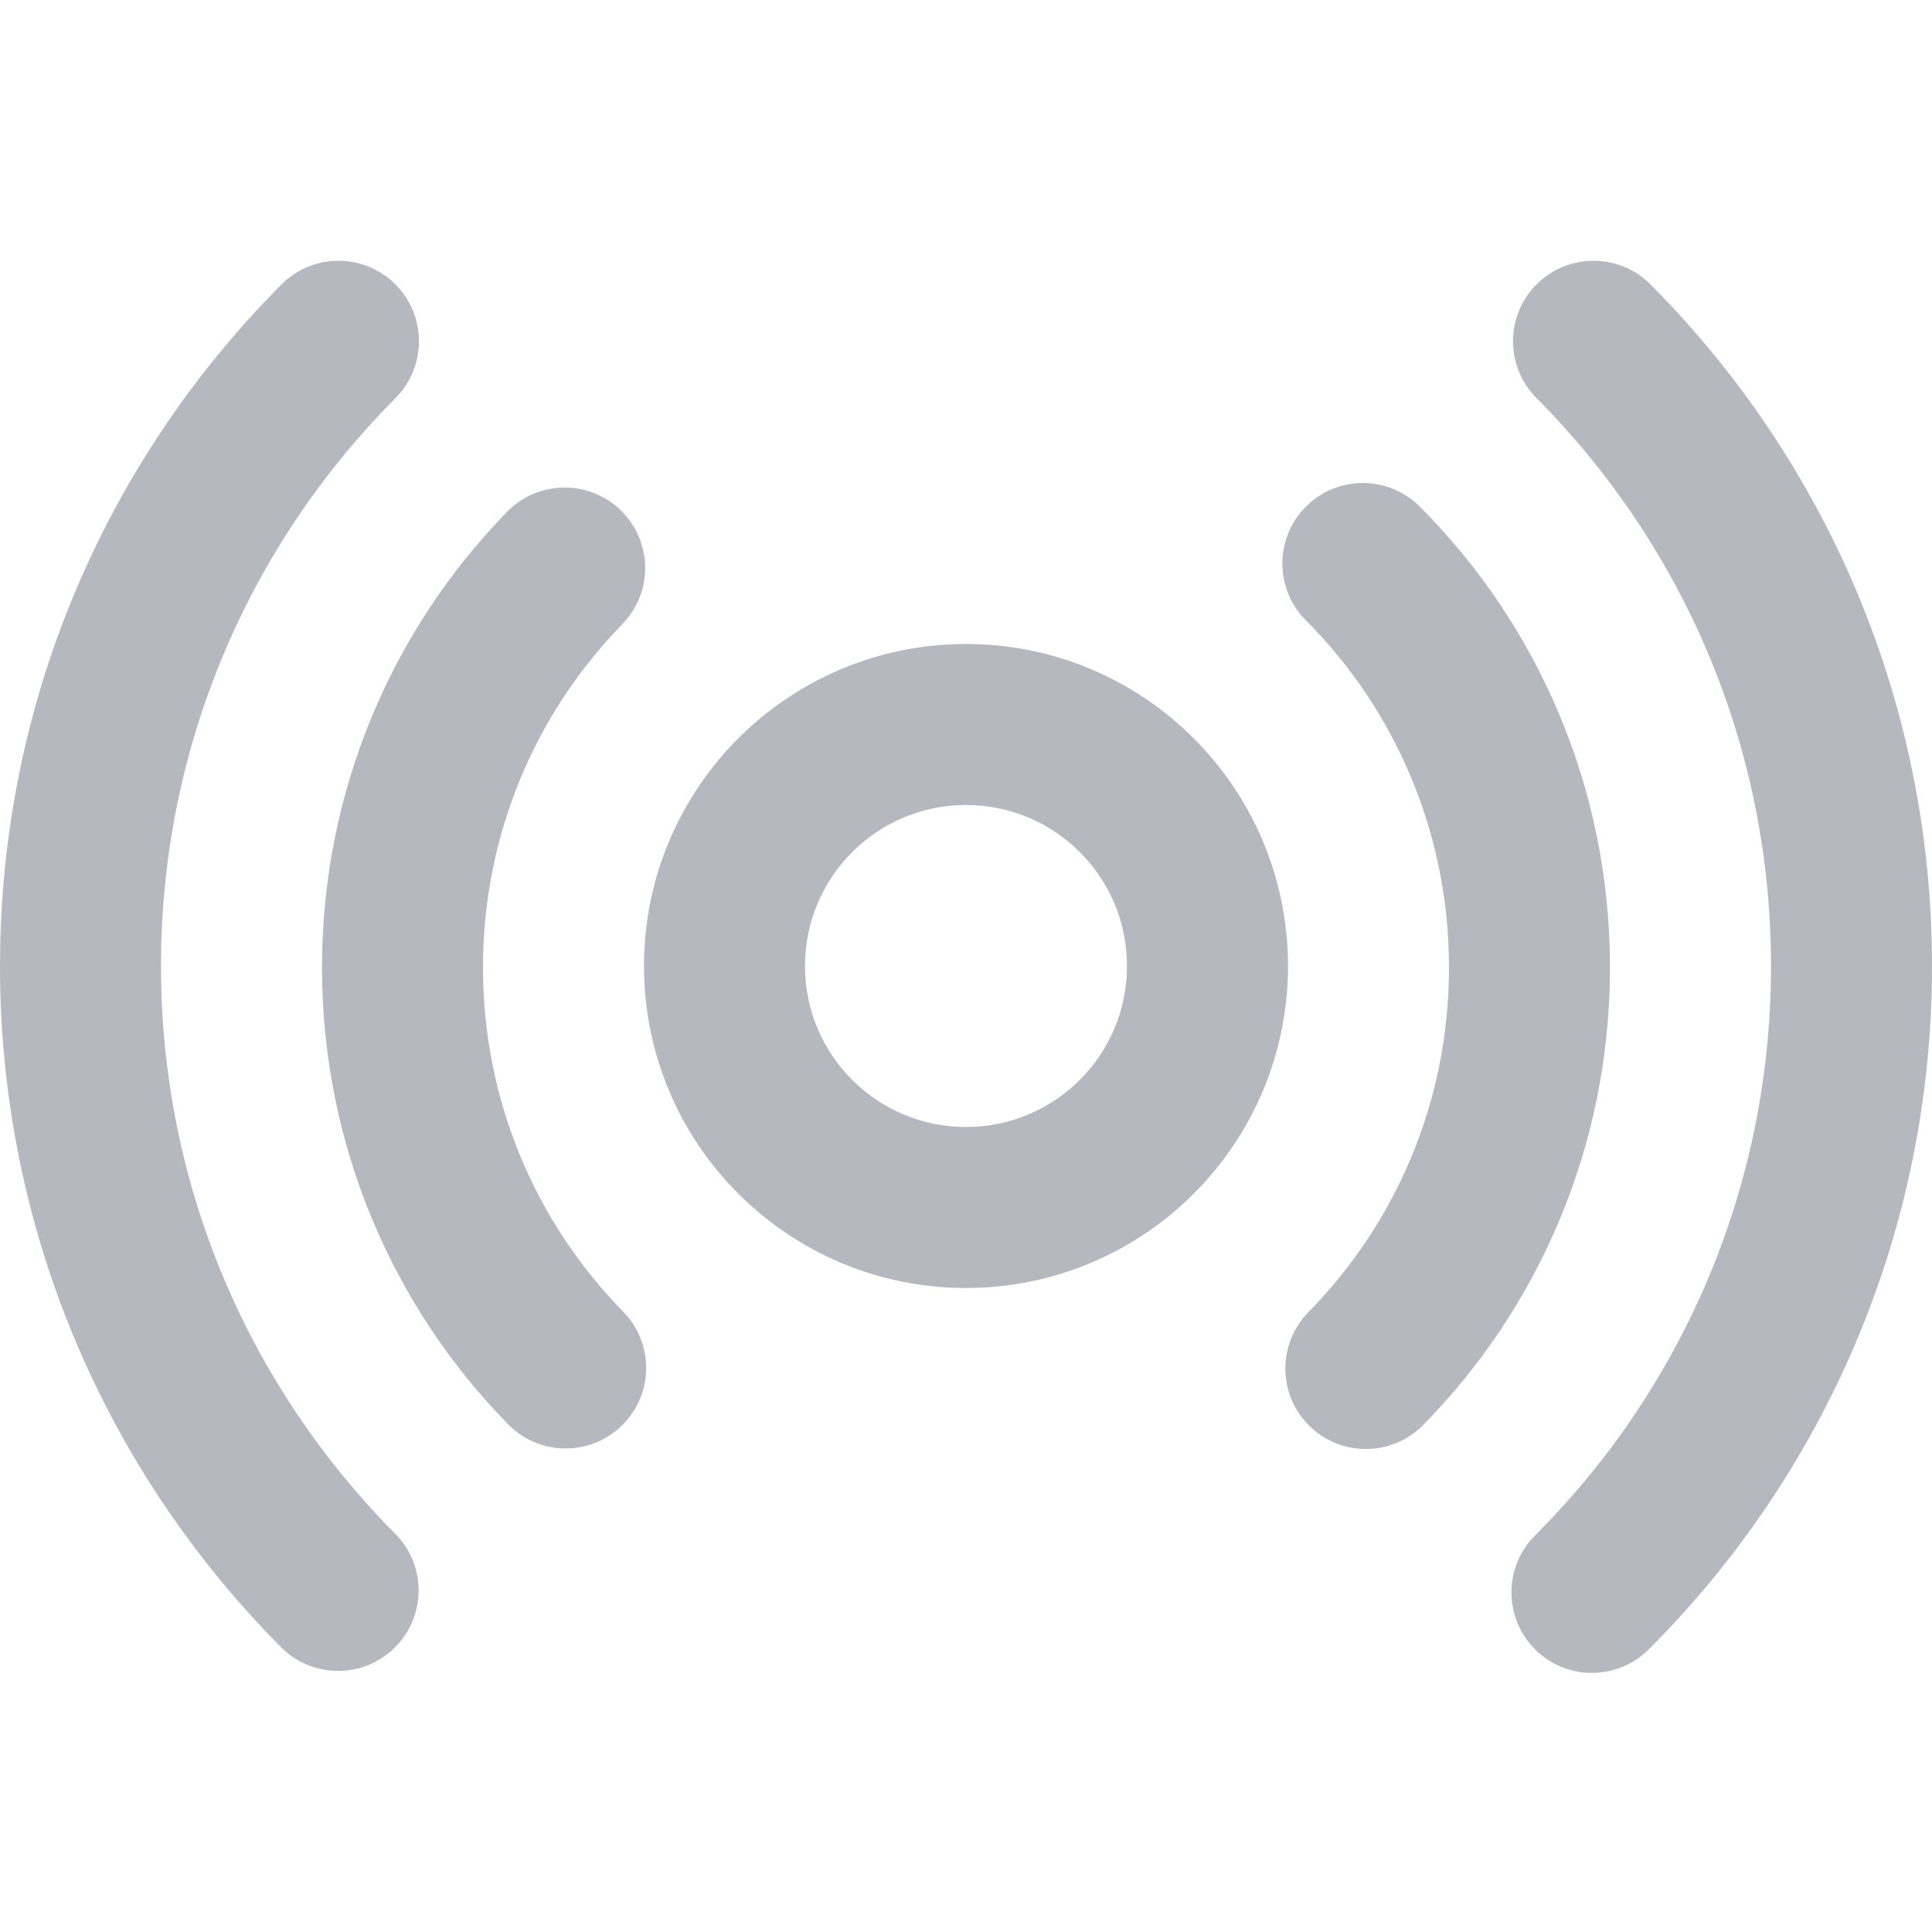
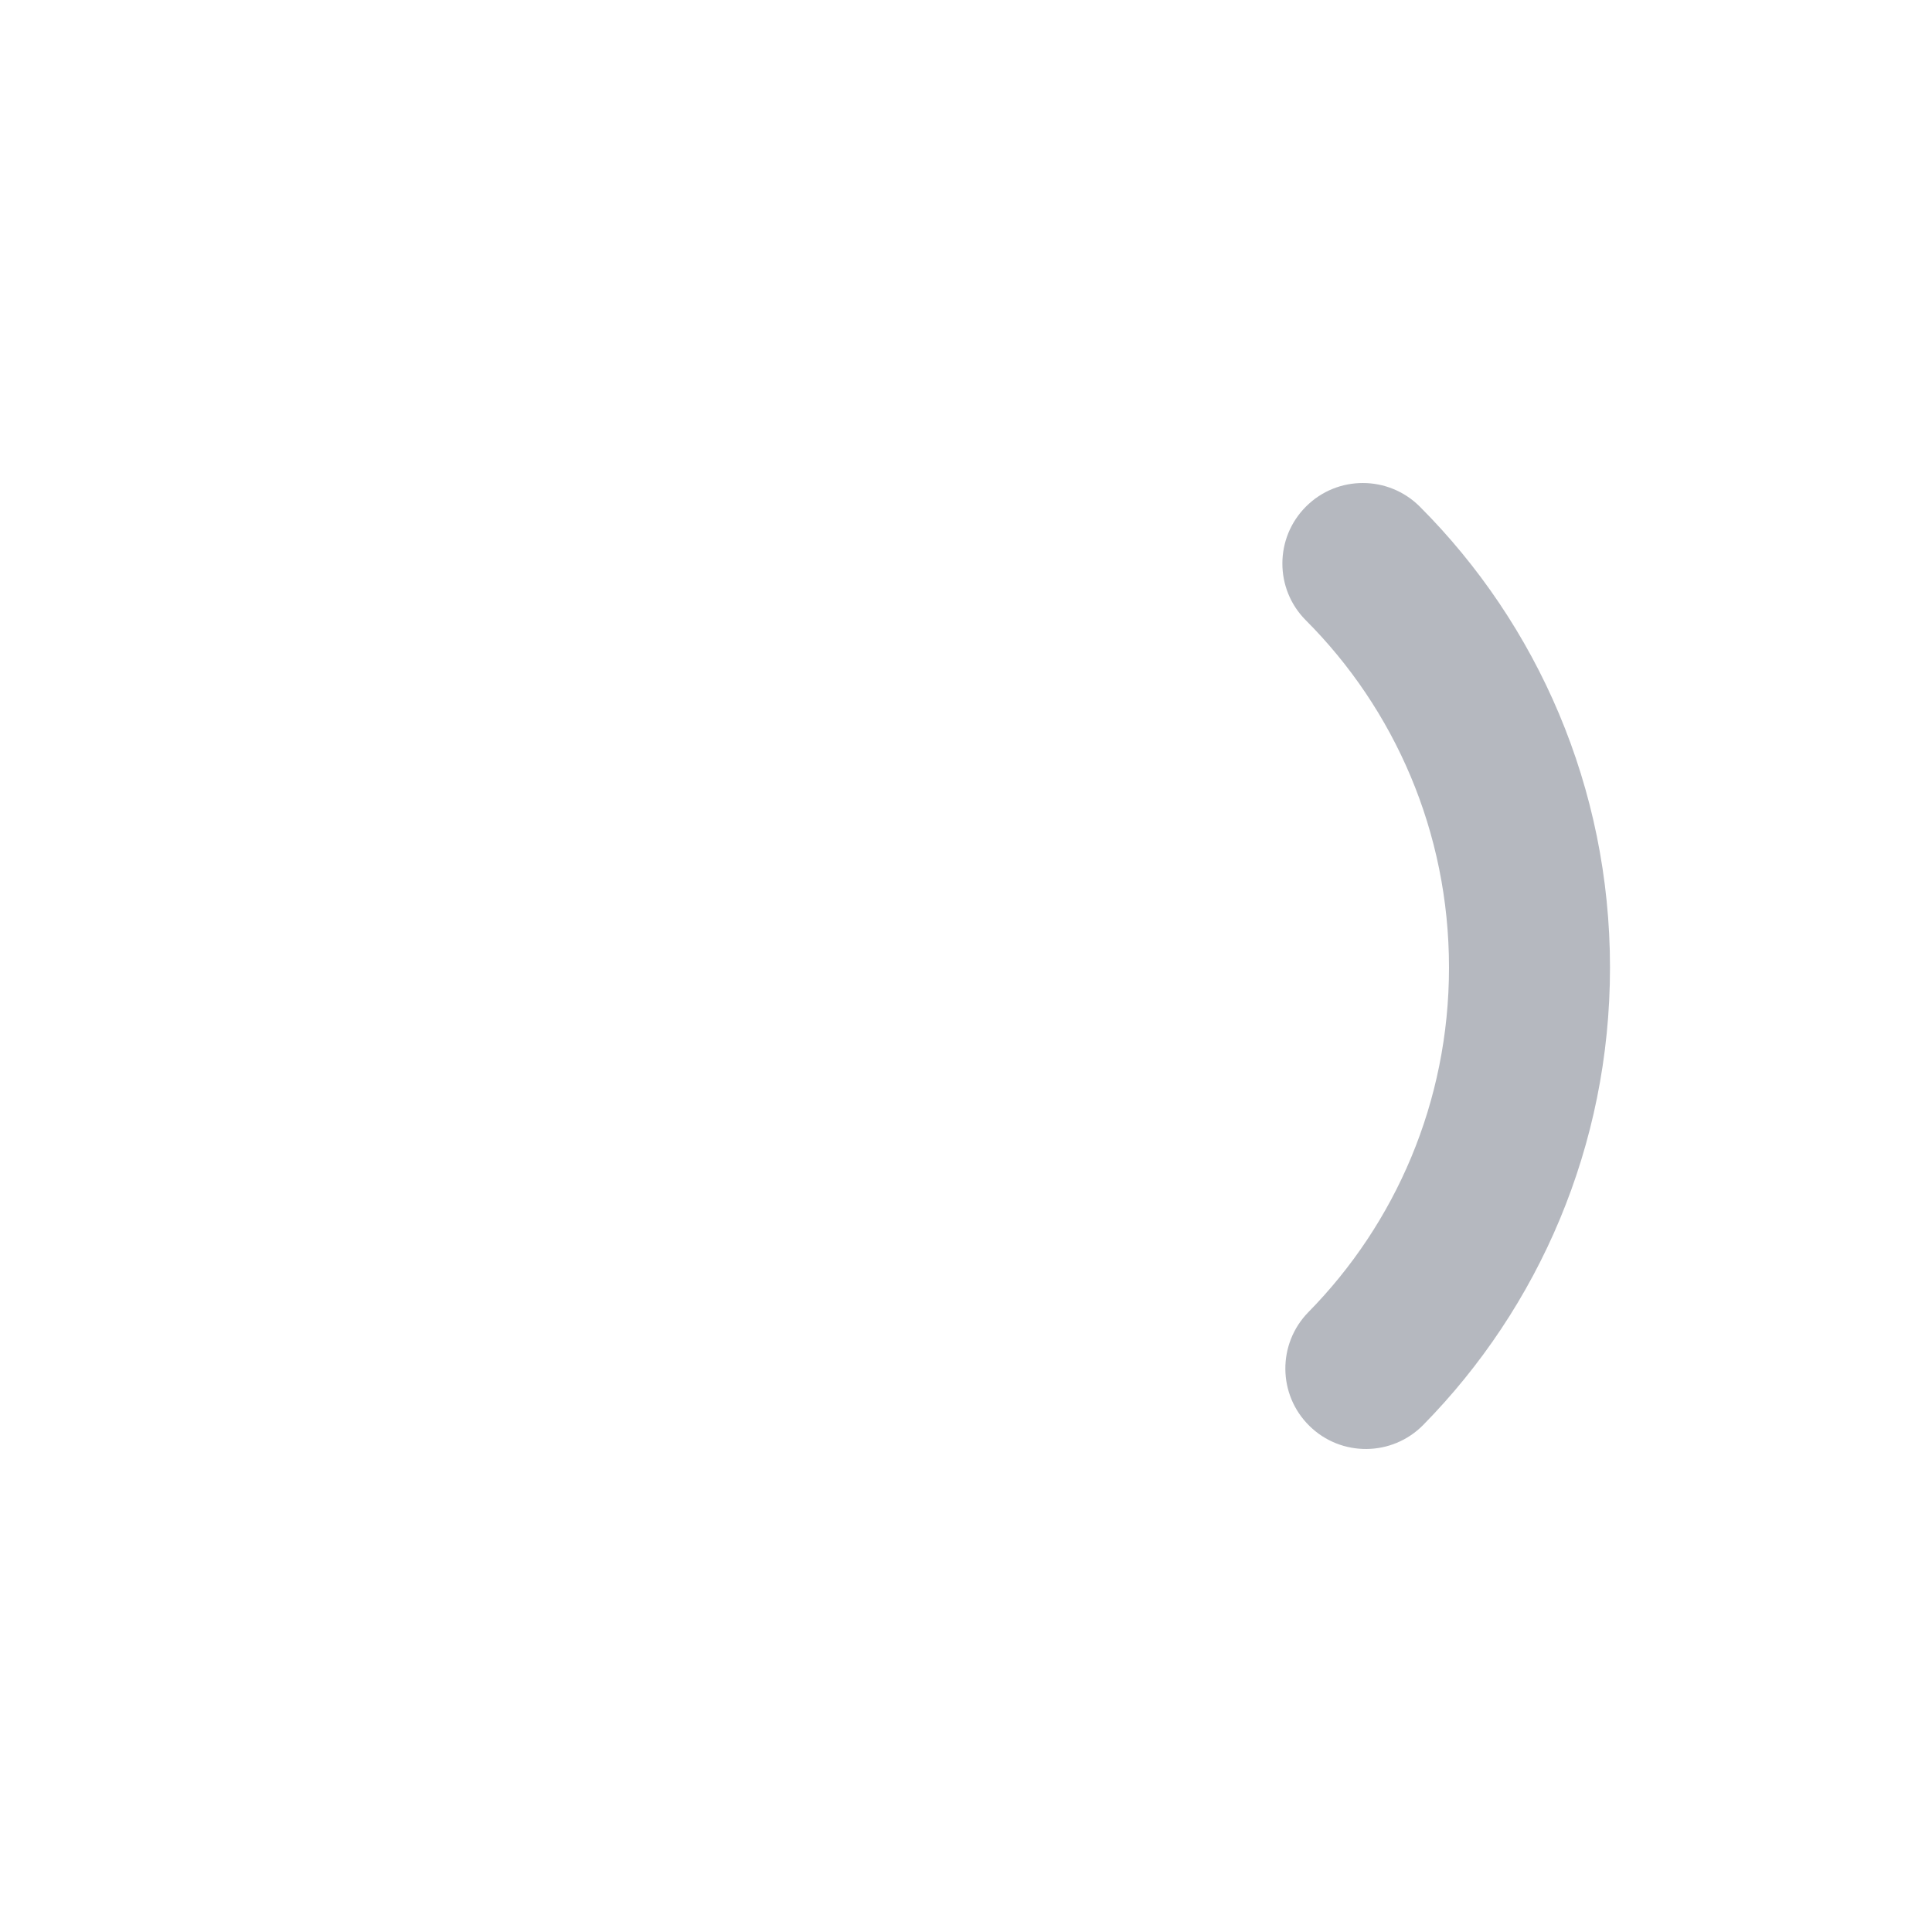
<svg xmlns="http://www.w3.org/2000/svg" width="24" height="24" viewBox="0 0 24 24" fill="none">
  <g id="sr-podcast" opacity="0.5">
-     <path id="Vector" d="M4.913 4.945C5.303 4.553 5.301 3.92 4.91 3.531C4.519 3.141 3.886 3.142 3.496 3.534C1.336 5.703 0 8.696 0 12C0 15.302 1.335 18.293 3.491 20.462C3.881 20.853 4.514 20.855 4.905 20.466C5.297 20.076 5.299 19.443 4.909 19.052C3.11 17.242 2 14.752 2 12C2 9.246 3.112 6.754 4.913 4.945Z" fill="#6B7280" />
-     <path id="Vector_2" d="M20.504 3.534C20.114 3.142 19.481 3.141 19.09 3.531C18.698 3.92 18.697 4.553 19.087 4.945C20.888 6.754 22 9.246 22 12C22 14.763 20.881 17.263 19.069 19.074C18.678 19.464 18.678 20.097 19.068 20.488C19.458 20.879 20.091 20.879 20.482 20.488C22.654 18.318 24 15.315 24 12C24 8.696 22.663 5.703 20.504 3.534Z" fill="#6B7280" />
    <path id="Vector_3" d="M16.224 6.292C16.614 5.902 17.247 5.903 17.638 6.294C19.097 7.755 20 9.782 20 12.019C20 14.233 19.114 16.243 17.68 17.701C17.293 18.095 16.659 18.1 16.266 17.713C15.872 17.326 15.867 16.693 16.254 16.299C17.333 15.201 18 13.691 18 12.019C18 10.331 17.32 8.806 16.222 7.706C15.832 7.316 15.833 6.682 16.224 6.292Z" fill="#6B7280" />
-     <path id="Vector_4" d="M7.713 6.341C8.108 6.727 8.116 7.36 7.73 7.755C6.66 8.851 6 10.355 6 12.019C6 13.688 6.665 15.196 7.741 16.293C8.128 16.688 8.121 17.321 7.727 17.707C7.333 18.094 6.7 18.088 6.313 17.694C4.883 16.236 4 14.23 4 12.019C4 9.815 4.877 7.815 6.299 6.358C6.684 5.963 7.317 5.955 7.713 6.341Z" fill="#6B7280" />
-     <path id="Vector_5" fill-rule="evenodd" clip-rule="evenodd" d="M8 12C8 9.791 9.791 8 12 8C14.209 8 16 9.791 16 12C16 14.209 14.209 16 12 16C9.791 16 8 14.209 8 12ZM12 10C10.895 10 10 10.895 10 12C10 13.105 10.895 14 12 14C13.105 14 14 13.105 14 12C14 10.895 13.105 10 12 10Z" fill="#6B7280" />
  </g>
</svg>